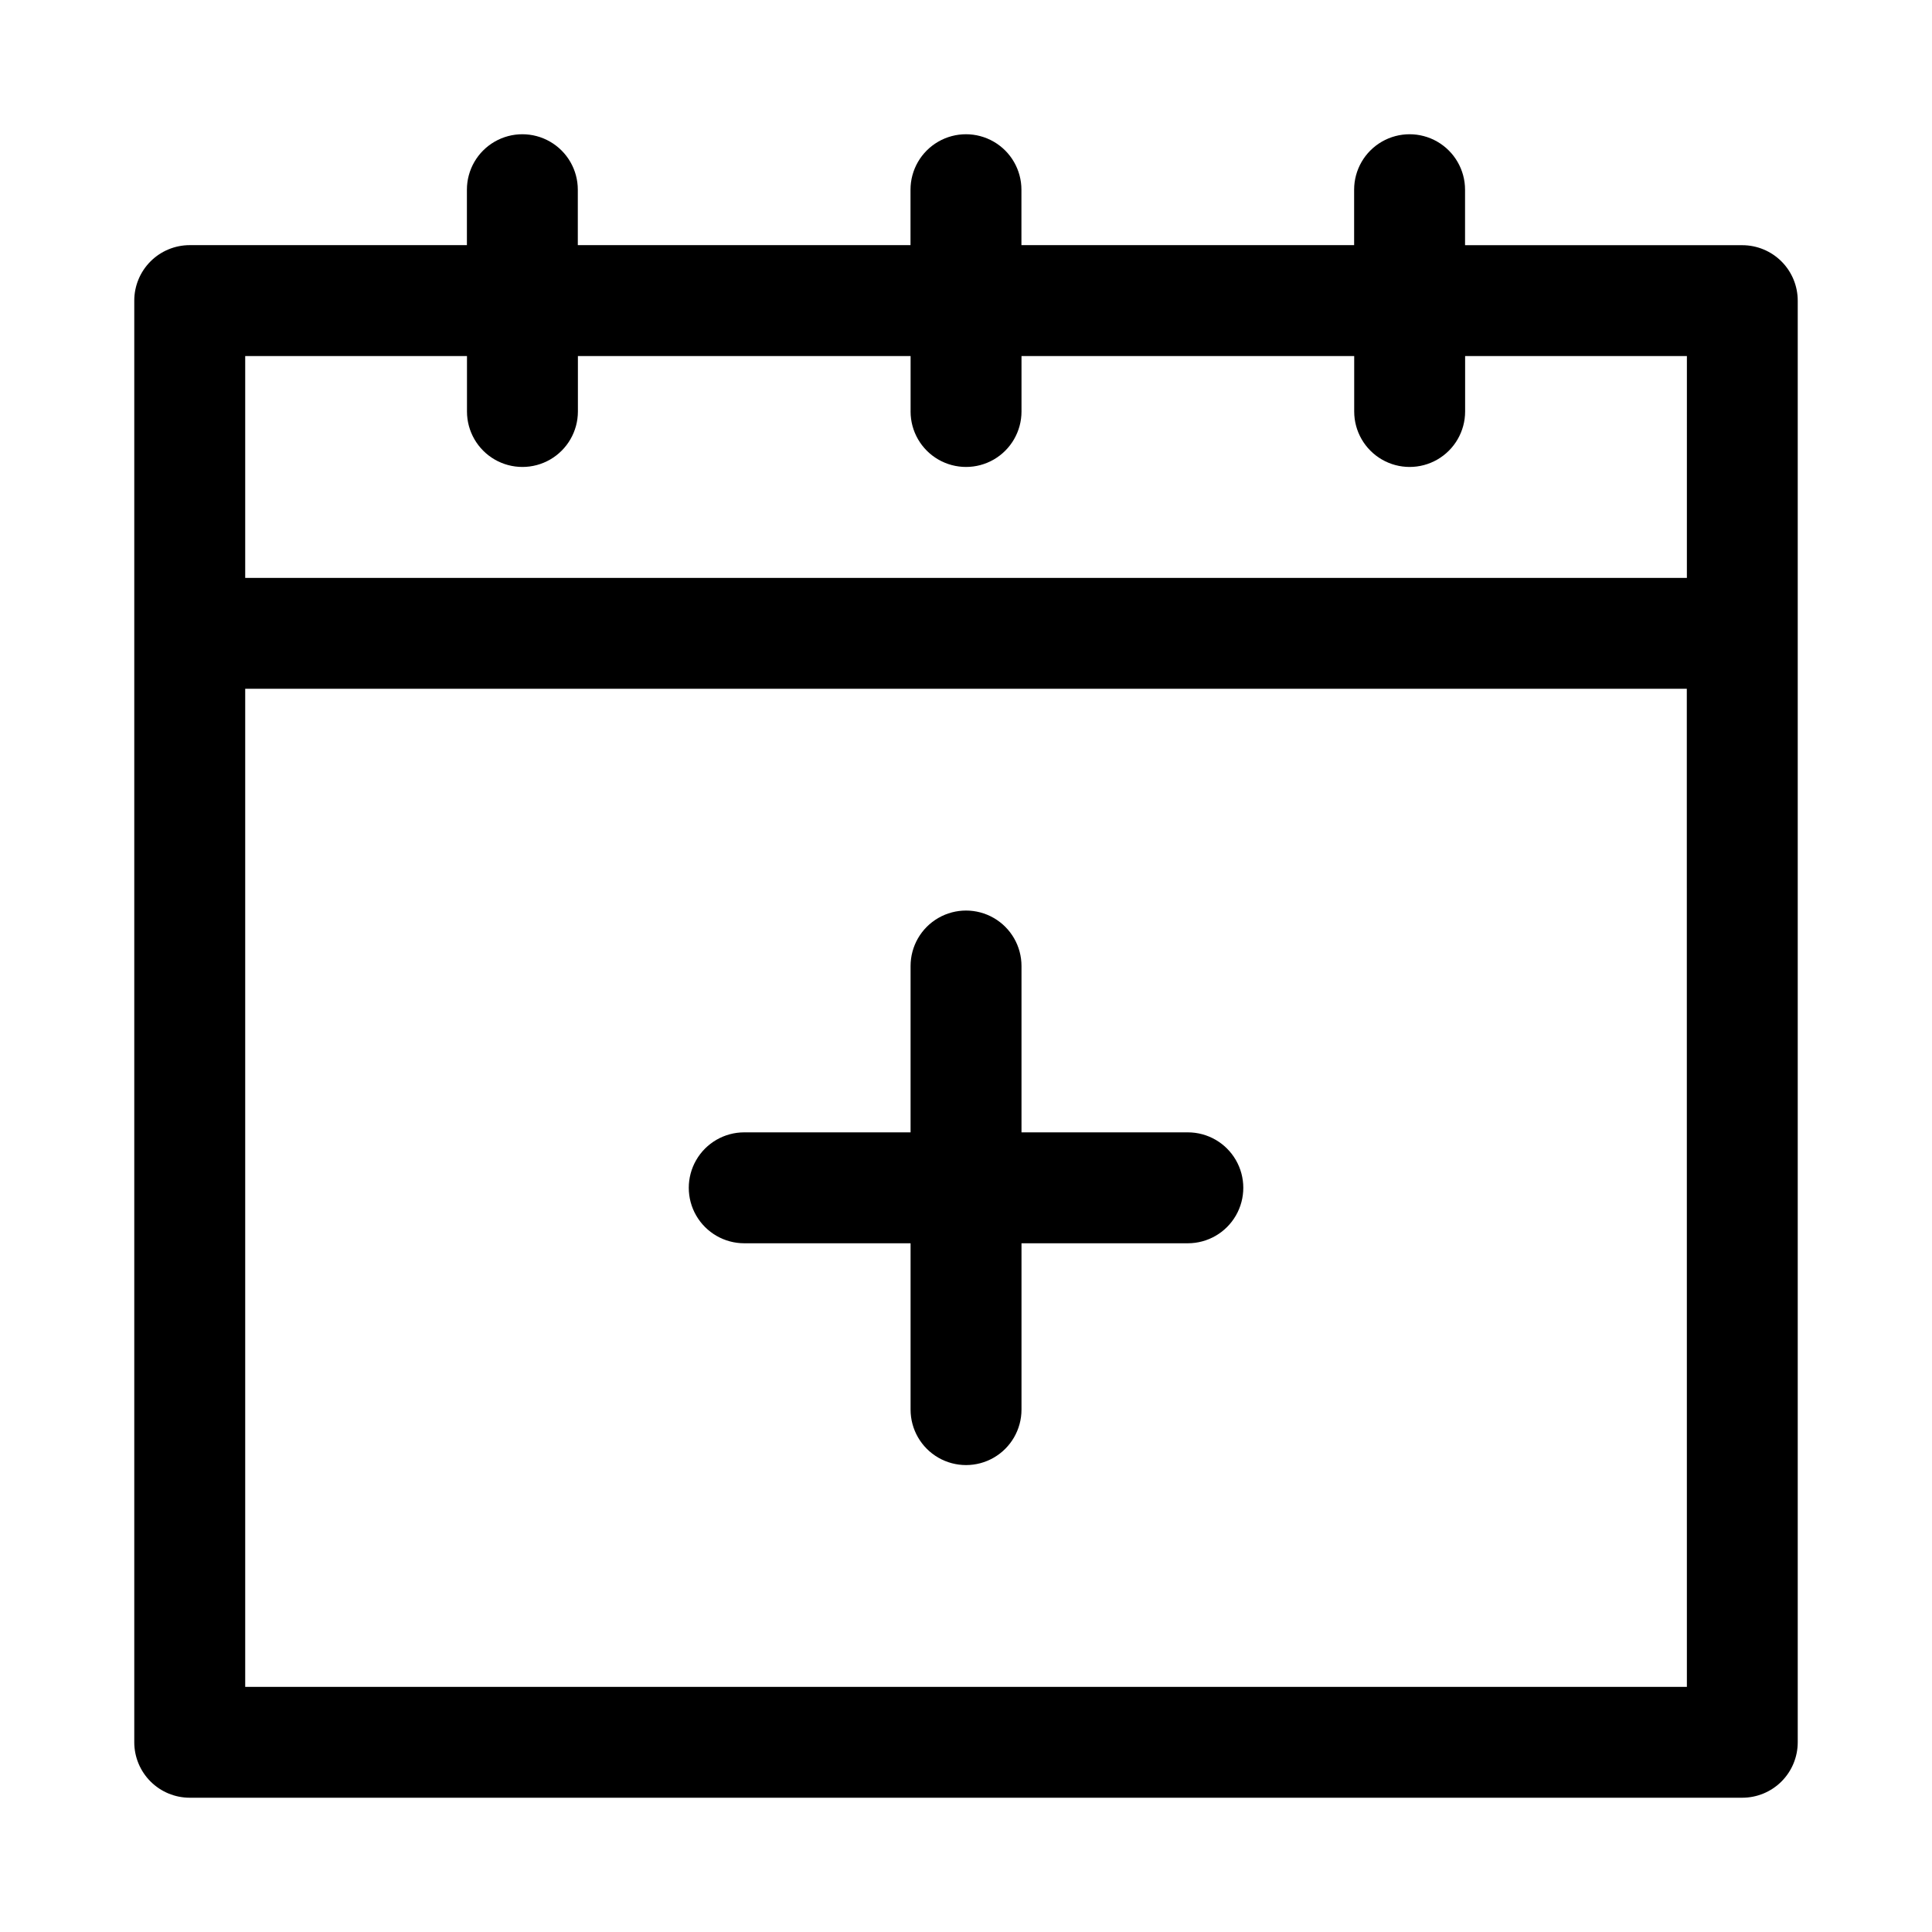
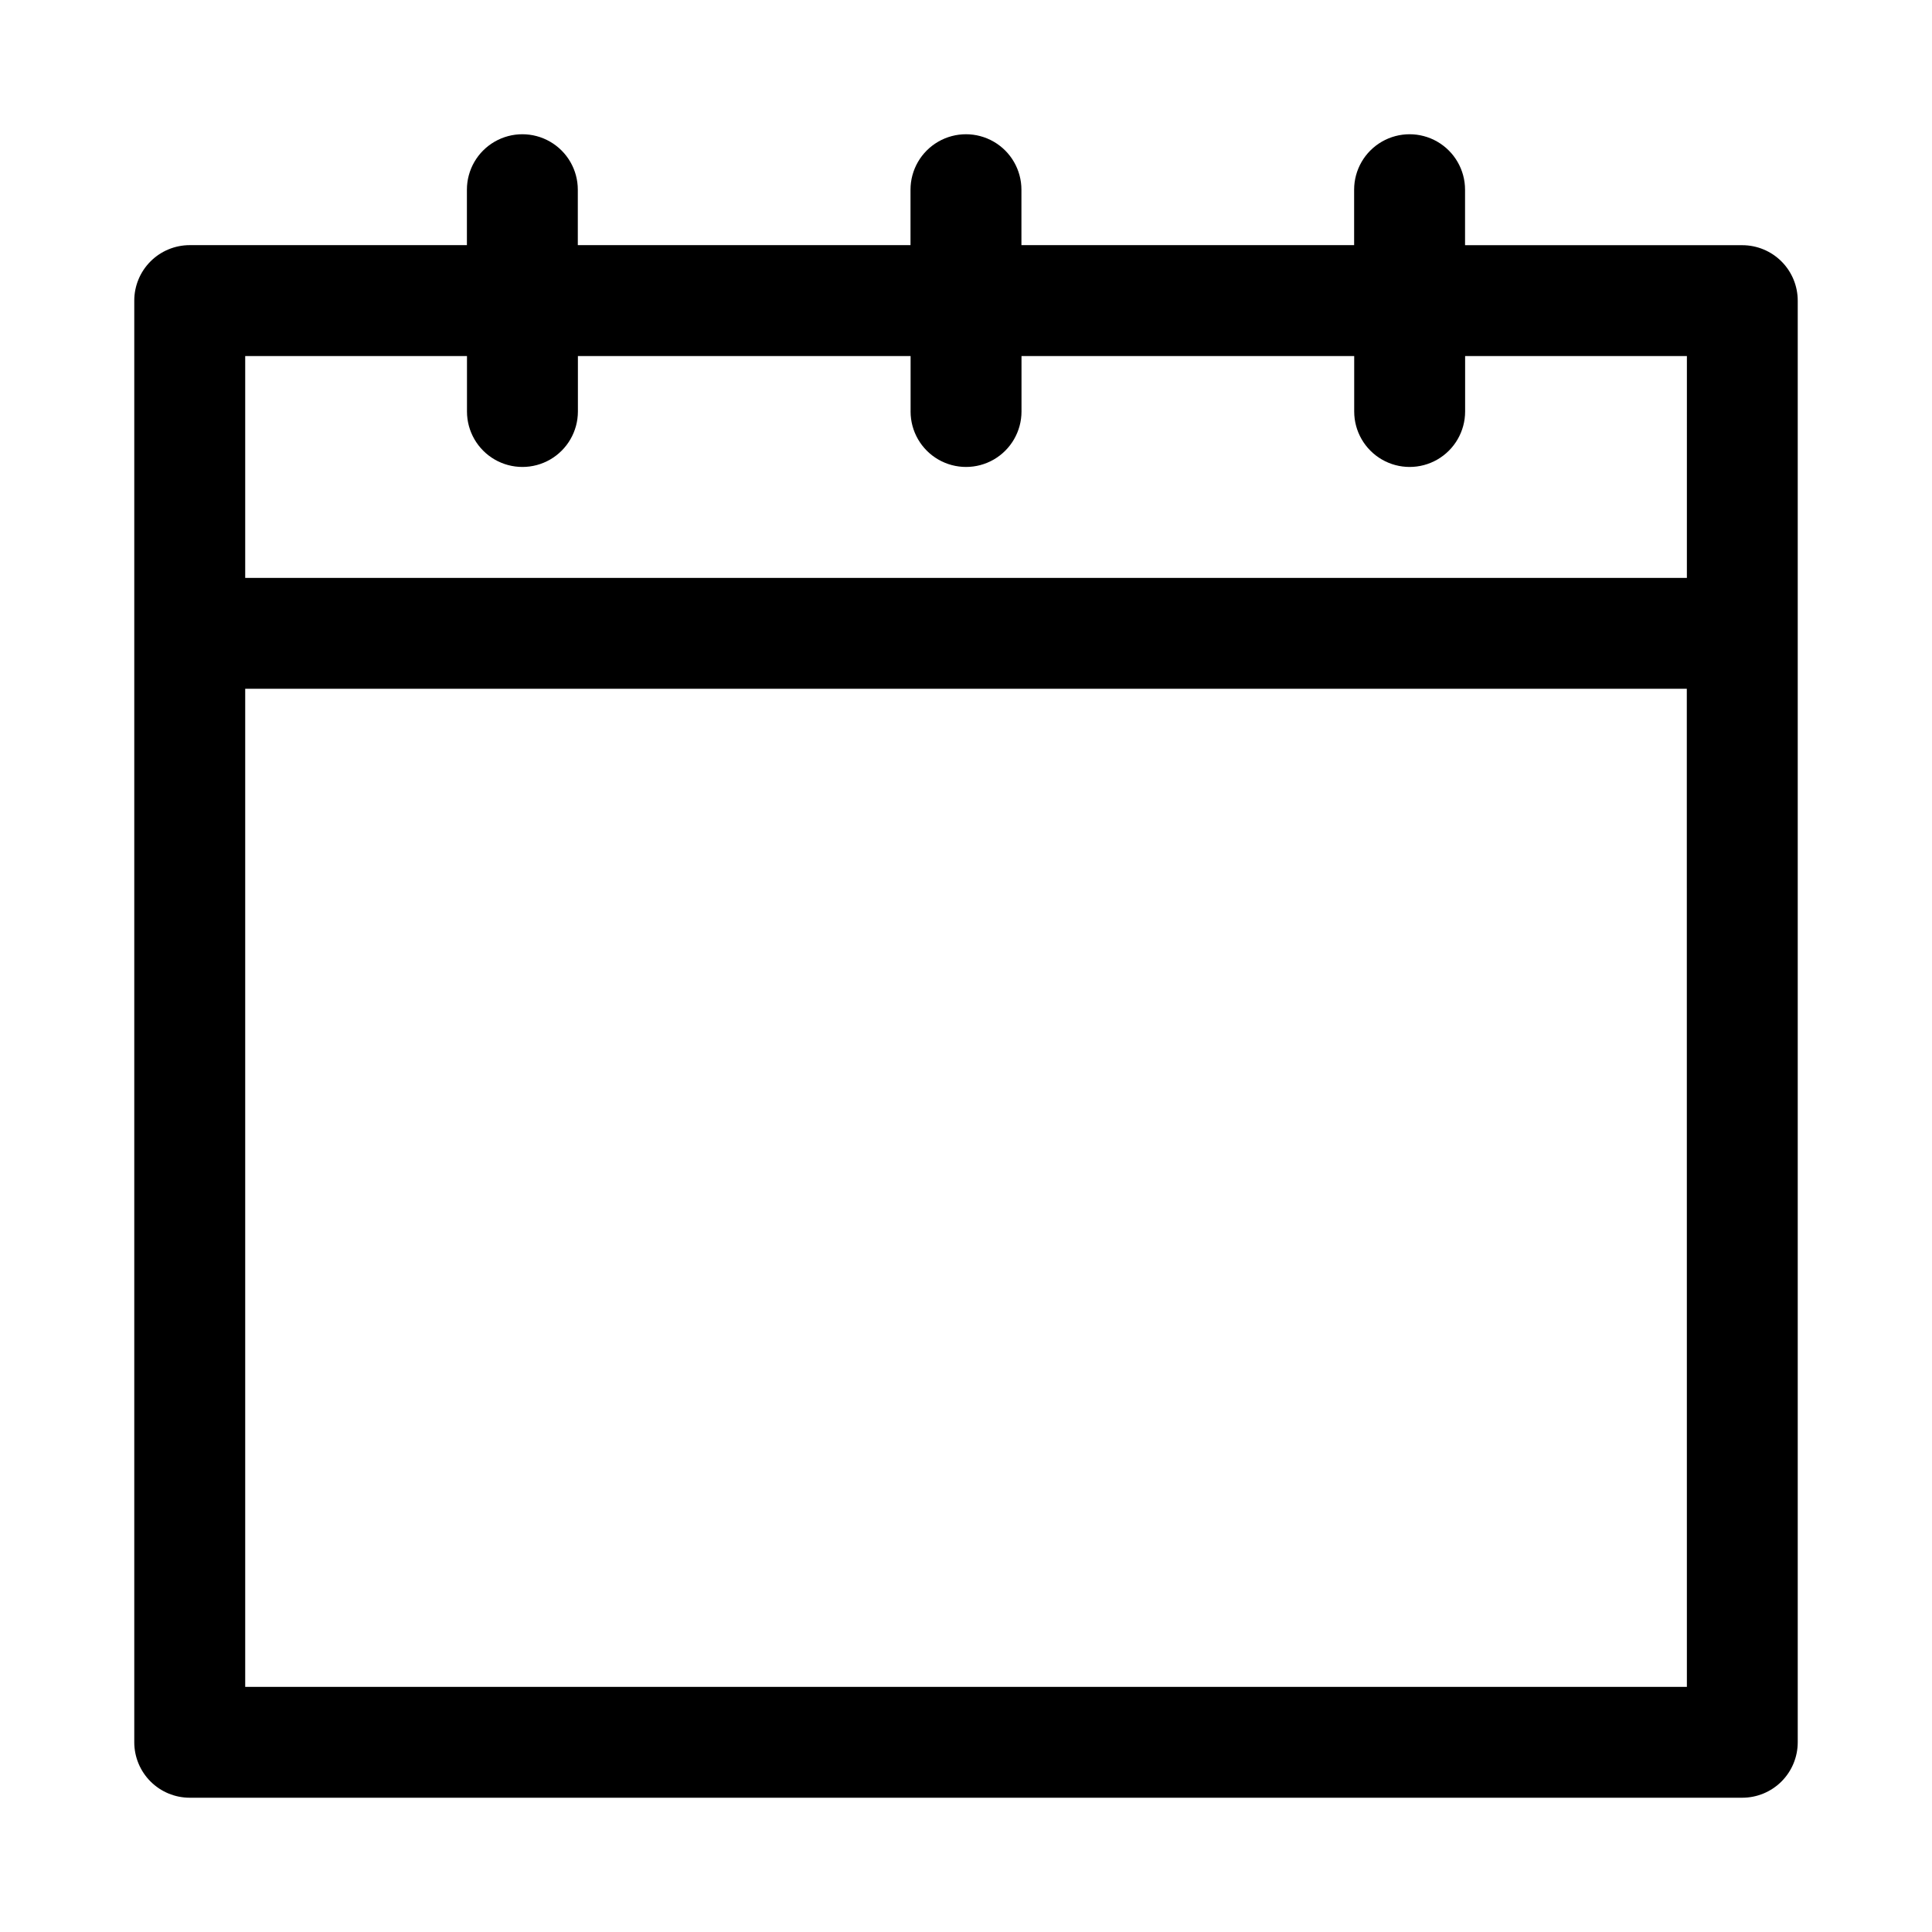
<svg xmlns="http://www.w3.org/2000/svg" fill="#000000" width="800px" height="800px" version="1.1" viewBox="144 144 512 512">
  <g fill-rule="evenodd">
    <path d="m605.73 208.98h-73.477v-14.707c0-5.25-2.801-10.102-7.352-12.727-4.547-2.625-10.148-2.625-14.695 0s-7.348 7.477-7.348 12.727v14.688h-88.168v-14.688c0-5.25-2.801-10.102-7.348-12.727s-10.152-2.625-14.699 0-7.348 7.477-7.348 12.727v14.688h-88.168v-14.688c0-5.25-2.801-10.102-7.348-12.727s-10.148-2.625-14.695 0-7.348 7.477-7.348 12.727v14.688l-73.465 0.004c-3.894 0.004-7.633 1.555-10.387 4.312-2.754 2.758-4.301 6.496-4.301 10.391v382.06c0.004 3.894 1.555 7.629 4.309 10.383s6.484 4.301 10.379 4.305h411.46c3.894-0.004 7.629-1.551 10.383-4.305s4.301-6.488 4.305-10.383v-382.06c-0.004-3.894-1.551-7.629-4.305-10.383s-6.488-4.301-10.383-4.305zm-14.688 382.06-382.06-0.004v-264.5h382.04zm0-293.89h-382.06v-58.789h58.773v14.688c0 5.25 2.801 10.102 7.348 12.73 4.547 2.625 10.148 2.625 14.695 0 4.547-2.629 7.352-7.481 7.352-12.73v-14.688h88.168v14.688h-0.004c0 5.25 2.801 10.102 7.348 12.73 4.551 2.625 10.152 2.625 14.699 0 4.547-2.629 7.348-7.481 7.348-12.73v-14.688h88.168v14.688c0 5.25 2.801 10.102 7.348 12.73 4.547 2.625 10.148 2.625 14.695 0 4.551-2.629 7.352-7.481 7.352-12.73v-14.688h58.773z" />
-     <path d="m341.23 473.48h44.082v44.082c0 5.25 2.801 10.102 7.348 12.73 4.551 2.625 10.152 2.625 14.699 0 4.547-2.629 7.348-7.481 7.348-12.73v-44.082h44.082c5.254 0 10.105-2.801 12.73-7.348s2.625-10.152 0-14.699c-2.625-4.547-7.477-7.348-12.73-7.348h-44.082v-44.082c0-5.254-2.801-10.105-7.348-12.73s-10.148-2.625-14.699 0c-4.547 2.625-7.348 7.477-7.348 12.73v44.082h-44.082c-5.25 0-10.102 2.801-12.73 7.348-2.625 4.547-2.625 10.152 0 14.699 2.629 4.547 7.481 7.348 12.73 7.348z" />
  </g>
</svg>